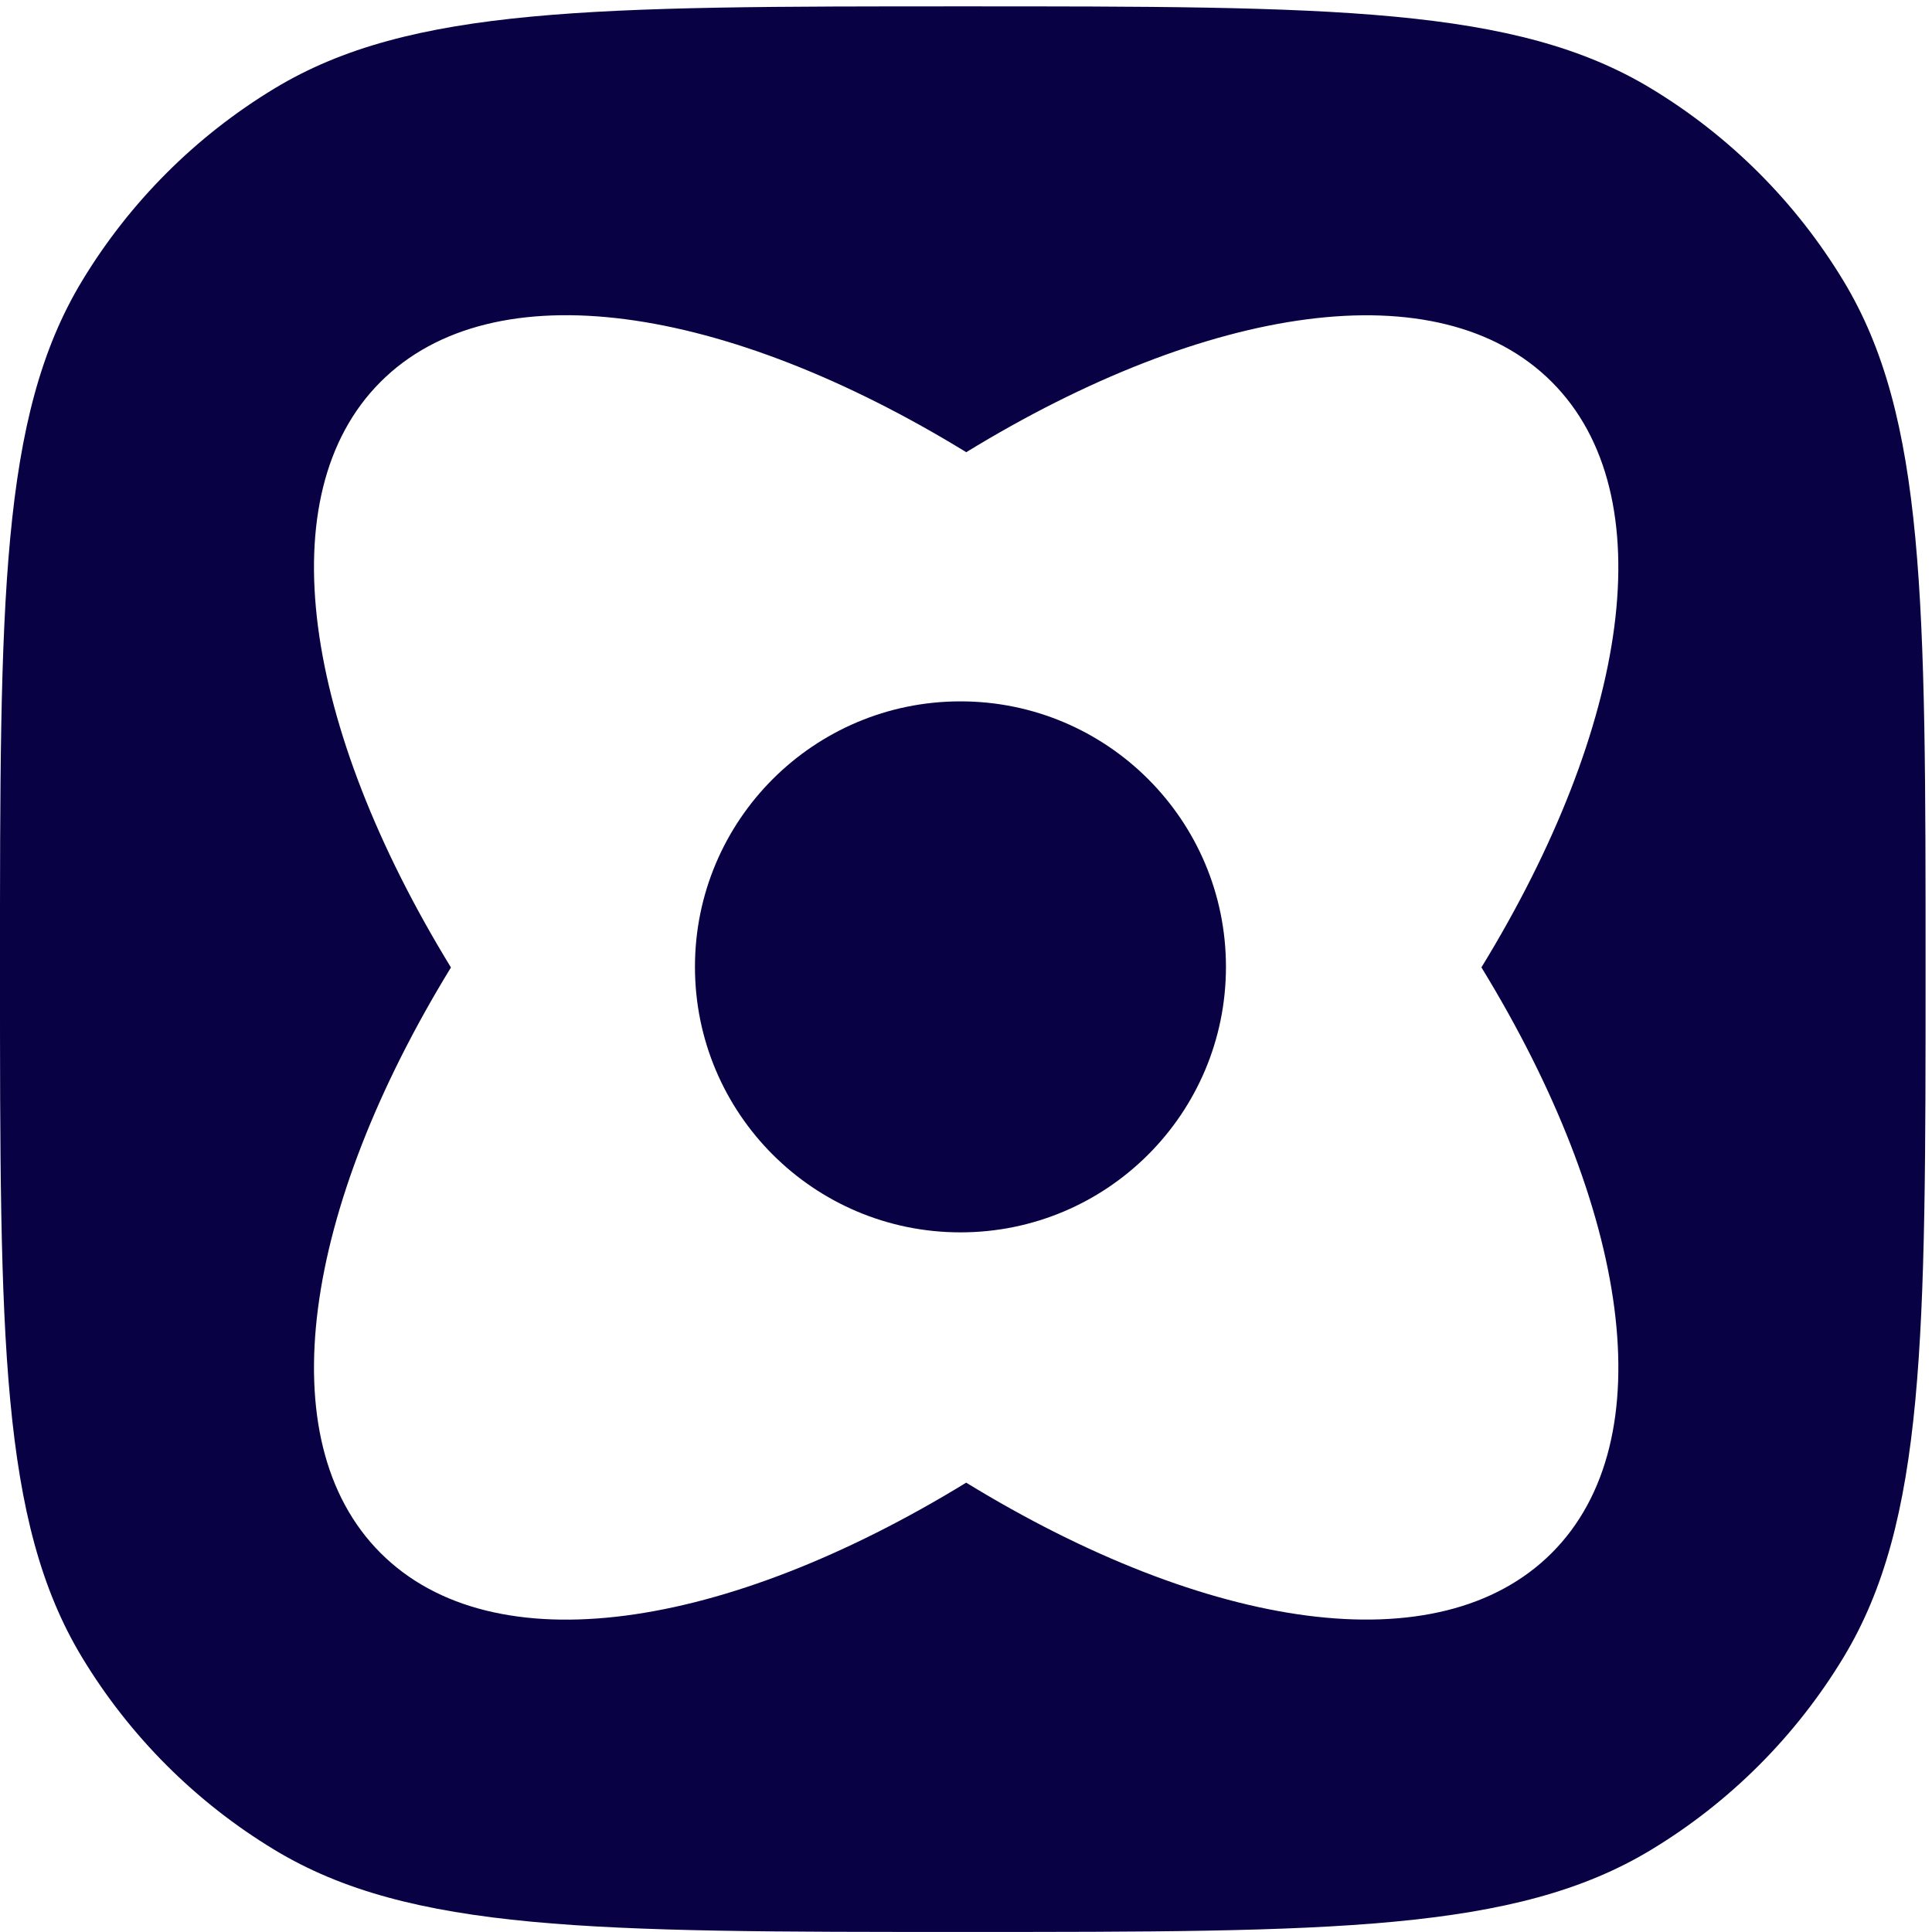
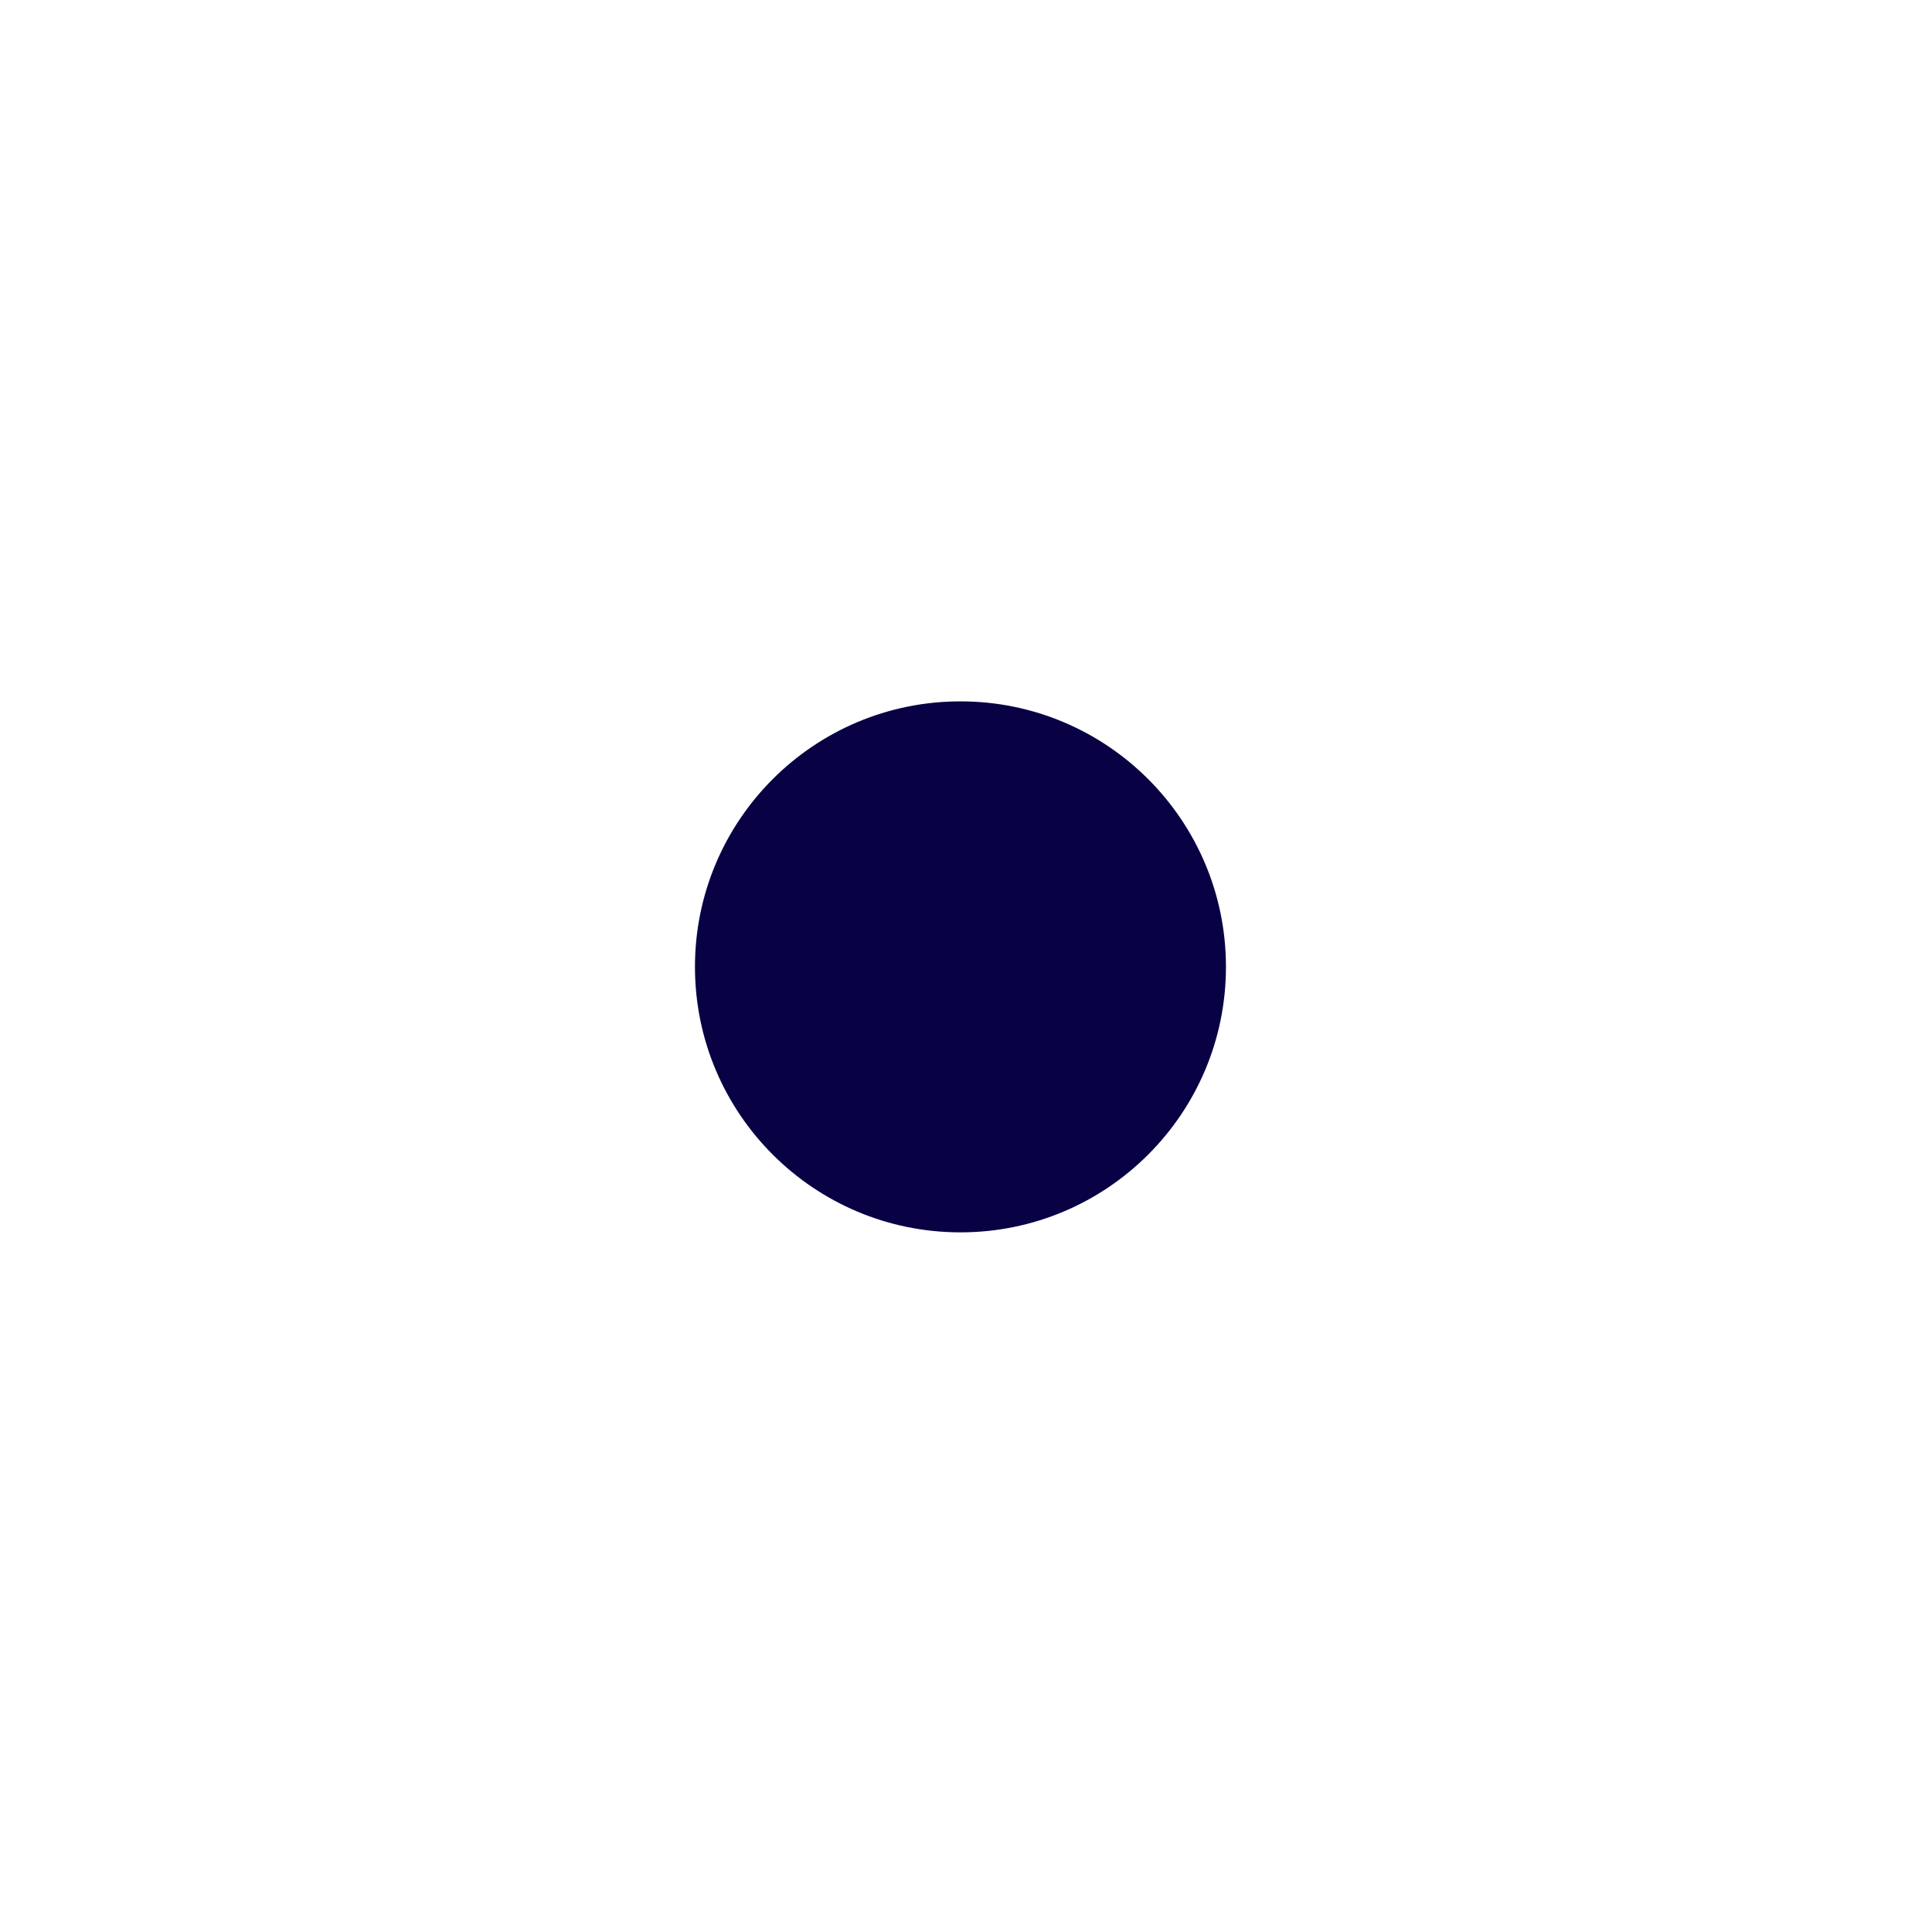
<svg xmlns="http://www.w3.org/2000/svg" width="196" height="196" viewBox="0 0 196 196" fill="none">
  <path d="M97.438 71.153C112.313 71.153 124.372 83.212 124.372 98.088C124.372 112.963 112.313 125.022 97.438 125.022C82.562 125.022 70.503 112.963 70.503 98.088C70.503 83.212 82.562 71.153 97.438 71.153Z" fill="#080245" />
-   <path fill-rule="evenodd" clip-rule="evenodd" d="M97.674 0.645C135.038 0.645 153.721 0.645 167.49 8.969C175.487 13.803 182.191 20.506 187.024 28.503C195.348 42.272 195.349 60.955 195.349 98.32C195.349 135.685 195.348 154.367 187.024 168.136C182.191 176.133 175.487 182.837 167.49 187.671C153.721 195.995 135.038 195.995 97.674 195.995C60.309 195.995 41.626 195.995 27.856 187.671C19.86 182.837 13.156 176.133 8.322 168.136C-0.001 154.367 -0.001 135.685 -0.001 98.32C-0.001 60.955 -0.002 42.272 8.322 28.503C13.156 20.506 19.86 13.803 27.856 8.969C41.626 0.645 60.309 0.645 97.674 0.645ZM98.026 45.875C73.582 30.902 50.09 27.258 38.611 38.736C27.134 50.214 30.778 73.705 45.749 98.148C30.779 122.59 27.135 146.078 38.611 157.554C50.088 169.031 73.576 165.386 98.019 150.415C122.459 165.382 145.947 169.024 157.424 157.548C168.901 146.07 165.258 122.582 150.289 98.14C165.255 73.702 168.897 50.218 157.423 38.743C145.948 27.268 122.464 30.91 98.026 45.875Z" fill="#080245" />
</svg>